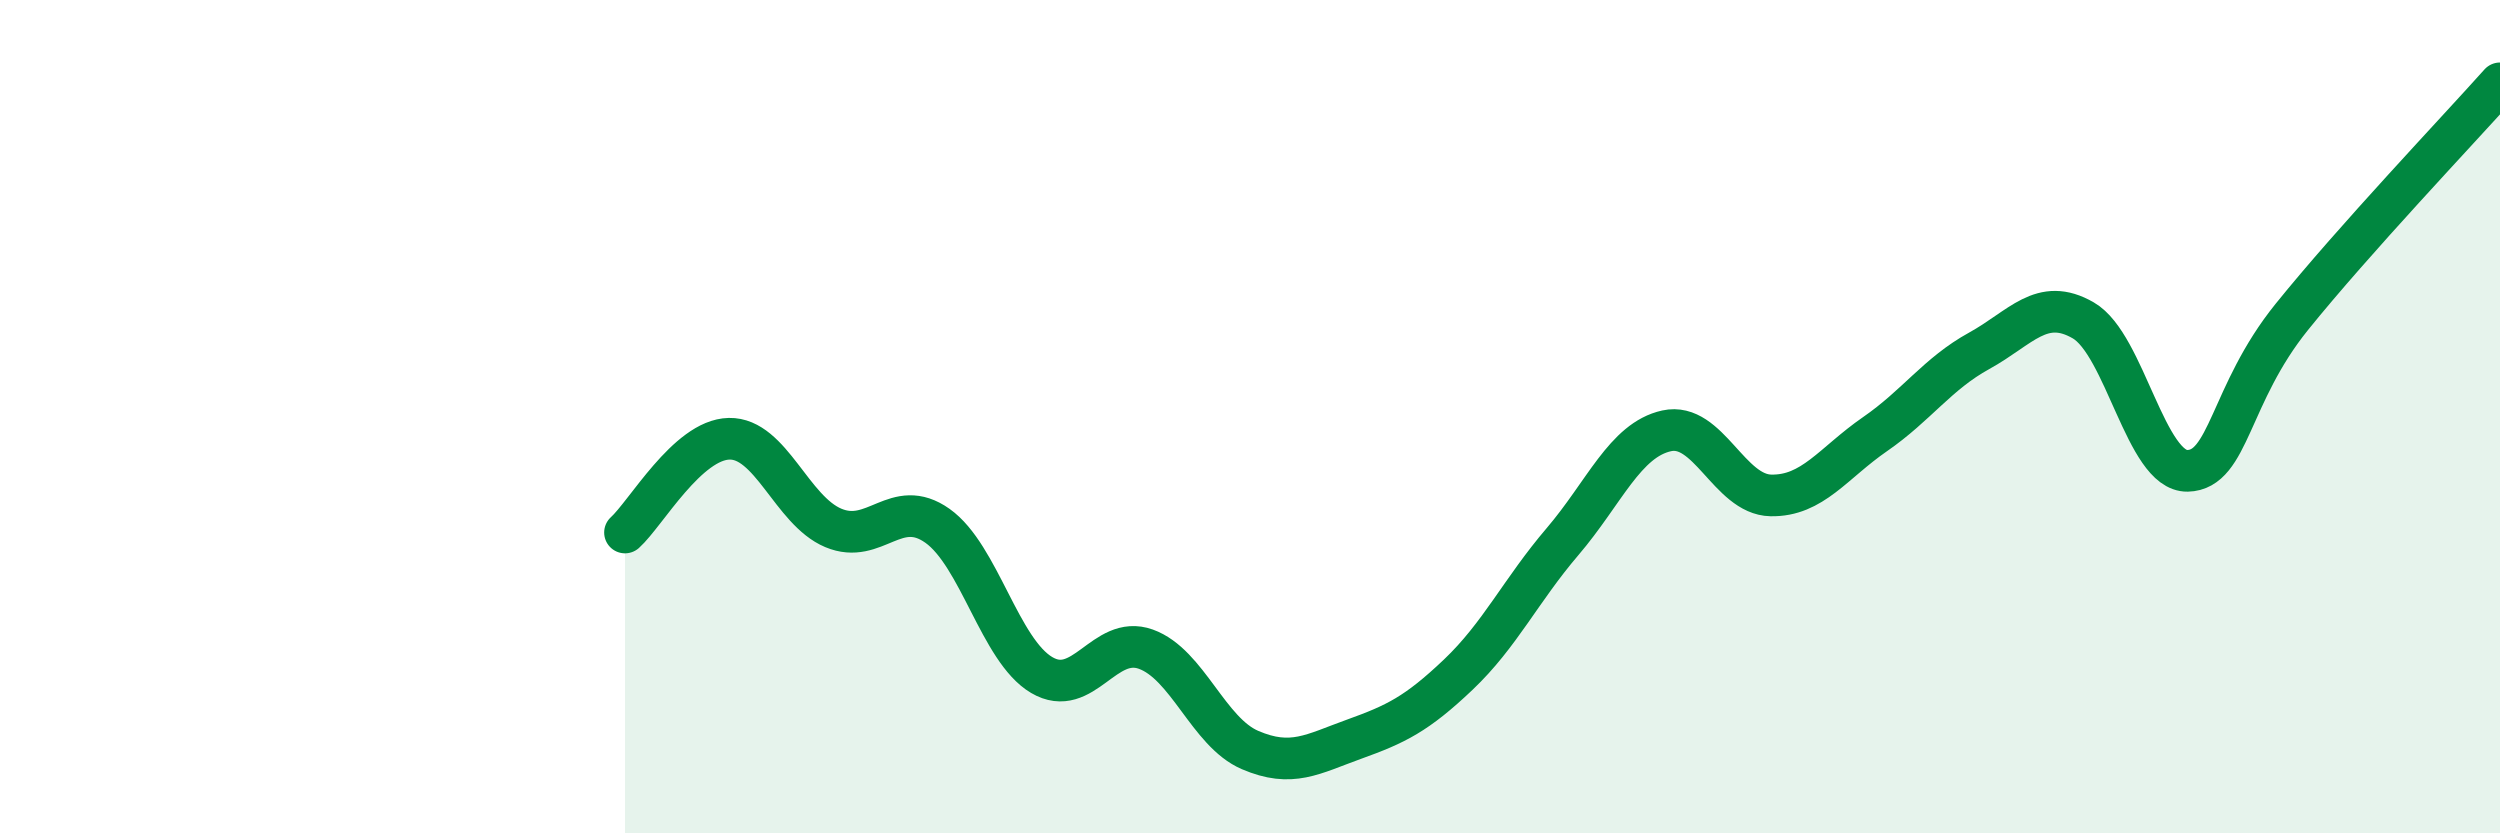
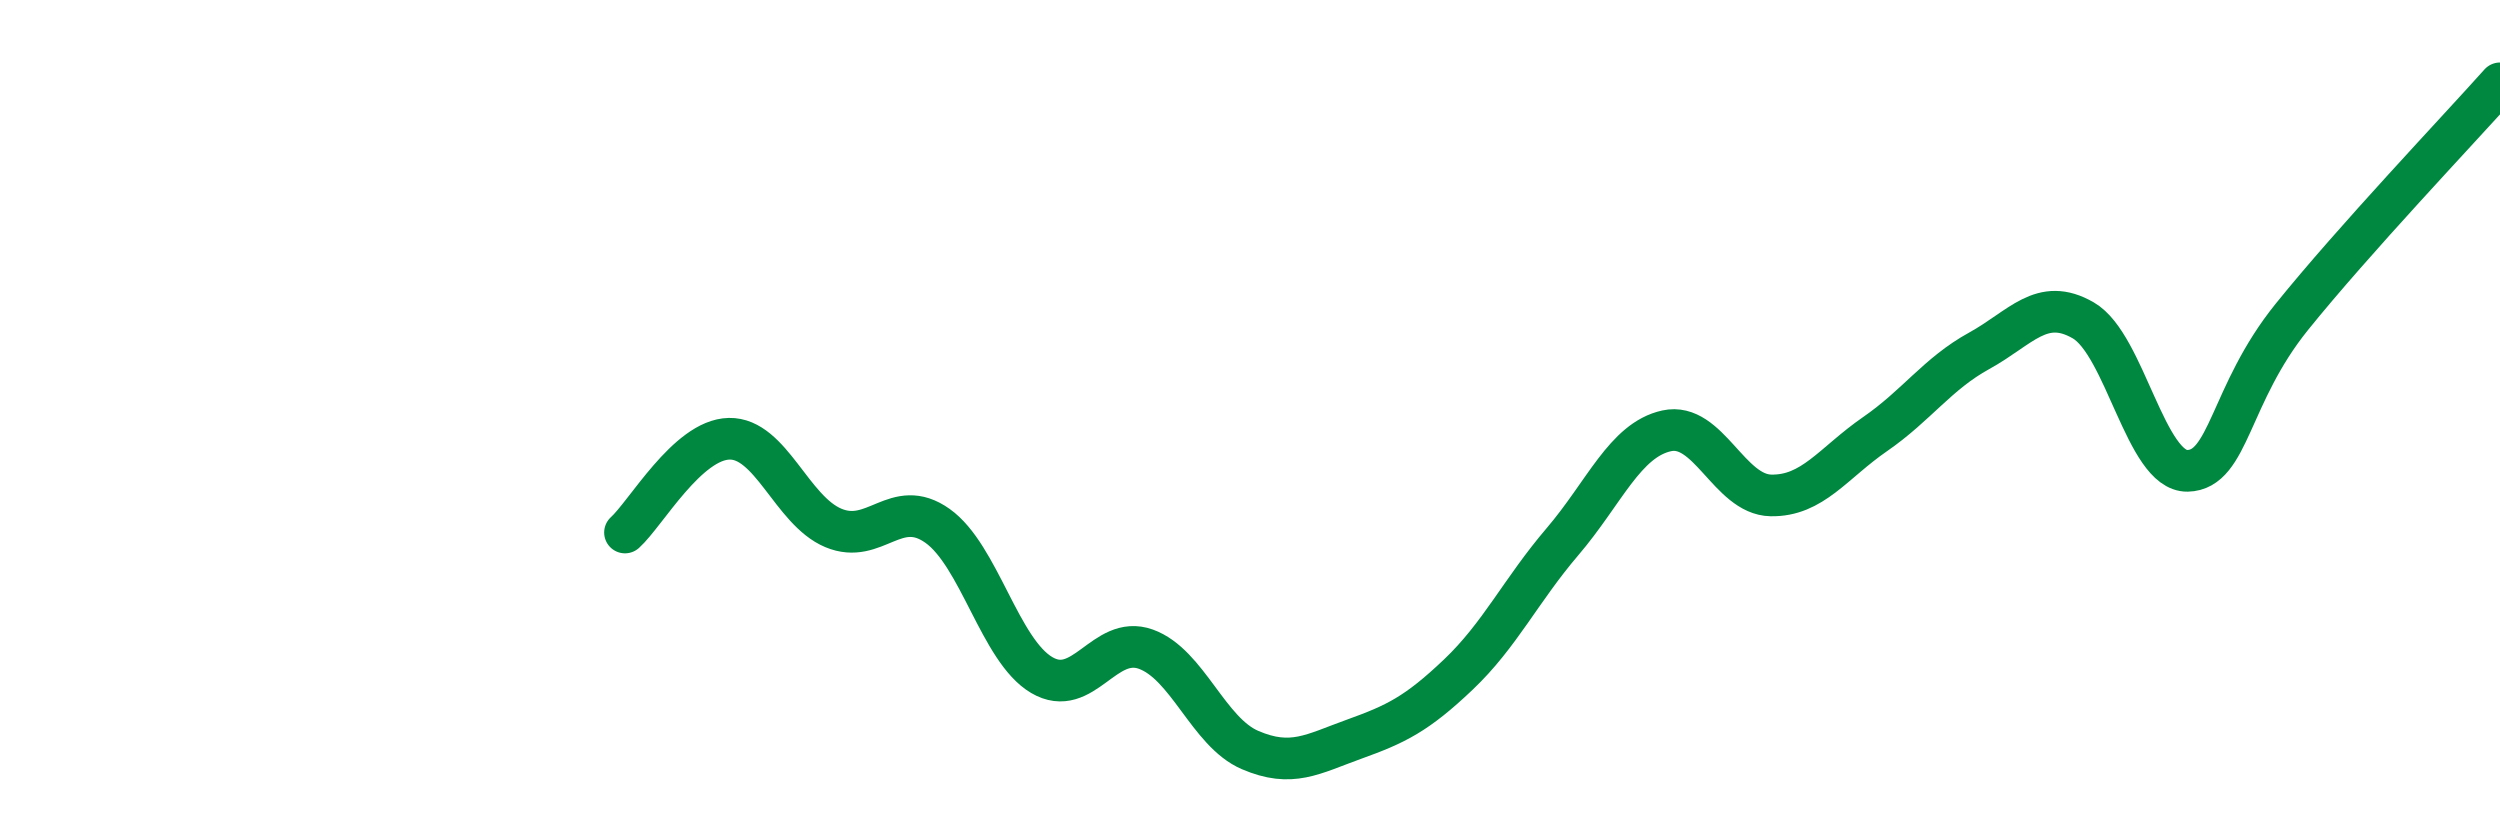
<svg xmlns="http://www.w3.org/2000/svg" width="60" height="20" viewBox="0 0 60 20">
-   <path d="M 15,12.78 C 15.5,12.33 16.5,10.55 17.5,10.53 C 18.5,10.51 19,12.25 20,12.67 C 21,13.09 21.5,11.91 22.5,12.62 C 23.5,13.33 24,15.61 25,16.2 C 26,16.79 26.5,15.22 27.5,15.58 C 28.5,15.94 29,17.57 30,18 C 31,18.43 31.5,18.1 32.5,17.74 C 33.5,17.38 34,17.14 35,16.19 C 36,15.24 36.5,14.17 37.5,13 C 38.5,11.83 39,10.56 40,10.34 C 41,10.12 41.5,11.87 42.5,11.89 C 43.5,11.91 44,11.11 45,10.42 C 46,9.73 46.5,8.97 47.5,8.42 C 48.5,7.87 49,7.11 50,7.69 C 51,8.27 51.5,11.32 52.5,11.3 C 53.5,11.28 53.5,9.47 55,7.61 C 56.5,5.75 59,3.12 60,2L60 20L15 20Z" fill="#008740" opacity="0.1" stroke-linecap="round" stroke-linejoin="round" />
  <path d="M 15,12.78 C 15.5,12.33 16.5,10.55 17.5,10.53 C 18.5,10.51 19,12.25 20,12.67 C 21,13.09 21.5,11.91 22.5,12.62 C 23.5,13.33 24,15.61 25,16.2 C 26,16.79 26.5,15.22 27.5,15.58 C 28.5,15.94 29,17.57 30,18 C 31,18.43 31.5,18.1 32.5,17.74 C 33.5,17.38 34,17.14 35,16.19 C 36,15.24 36.5,14.17 37.5,13 C 38.5,11.83 39,10.56 40,10.34 C 41,10.12 41.5,11.87 42.5,11.89 C 43.5,11.91 44,11.11 45,10.42 C 46,9.73 46.5,8.97 47.5,8.42 C 48.5,7.87 49,7.11 50,7.69 C 51,8.27 51.5,11.32 52.5,11.3 C 53.5,11.28 53.5,9.47 55,7.61 C 56.5,5.75 59,3.12 60,2" stroke="#008740" stroke-width="1" fill="none" stroke-linecap="round" stroke-linejoin="round" />
</svg>